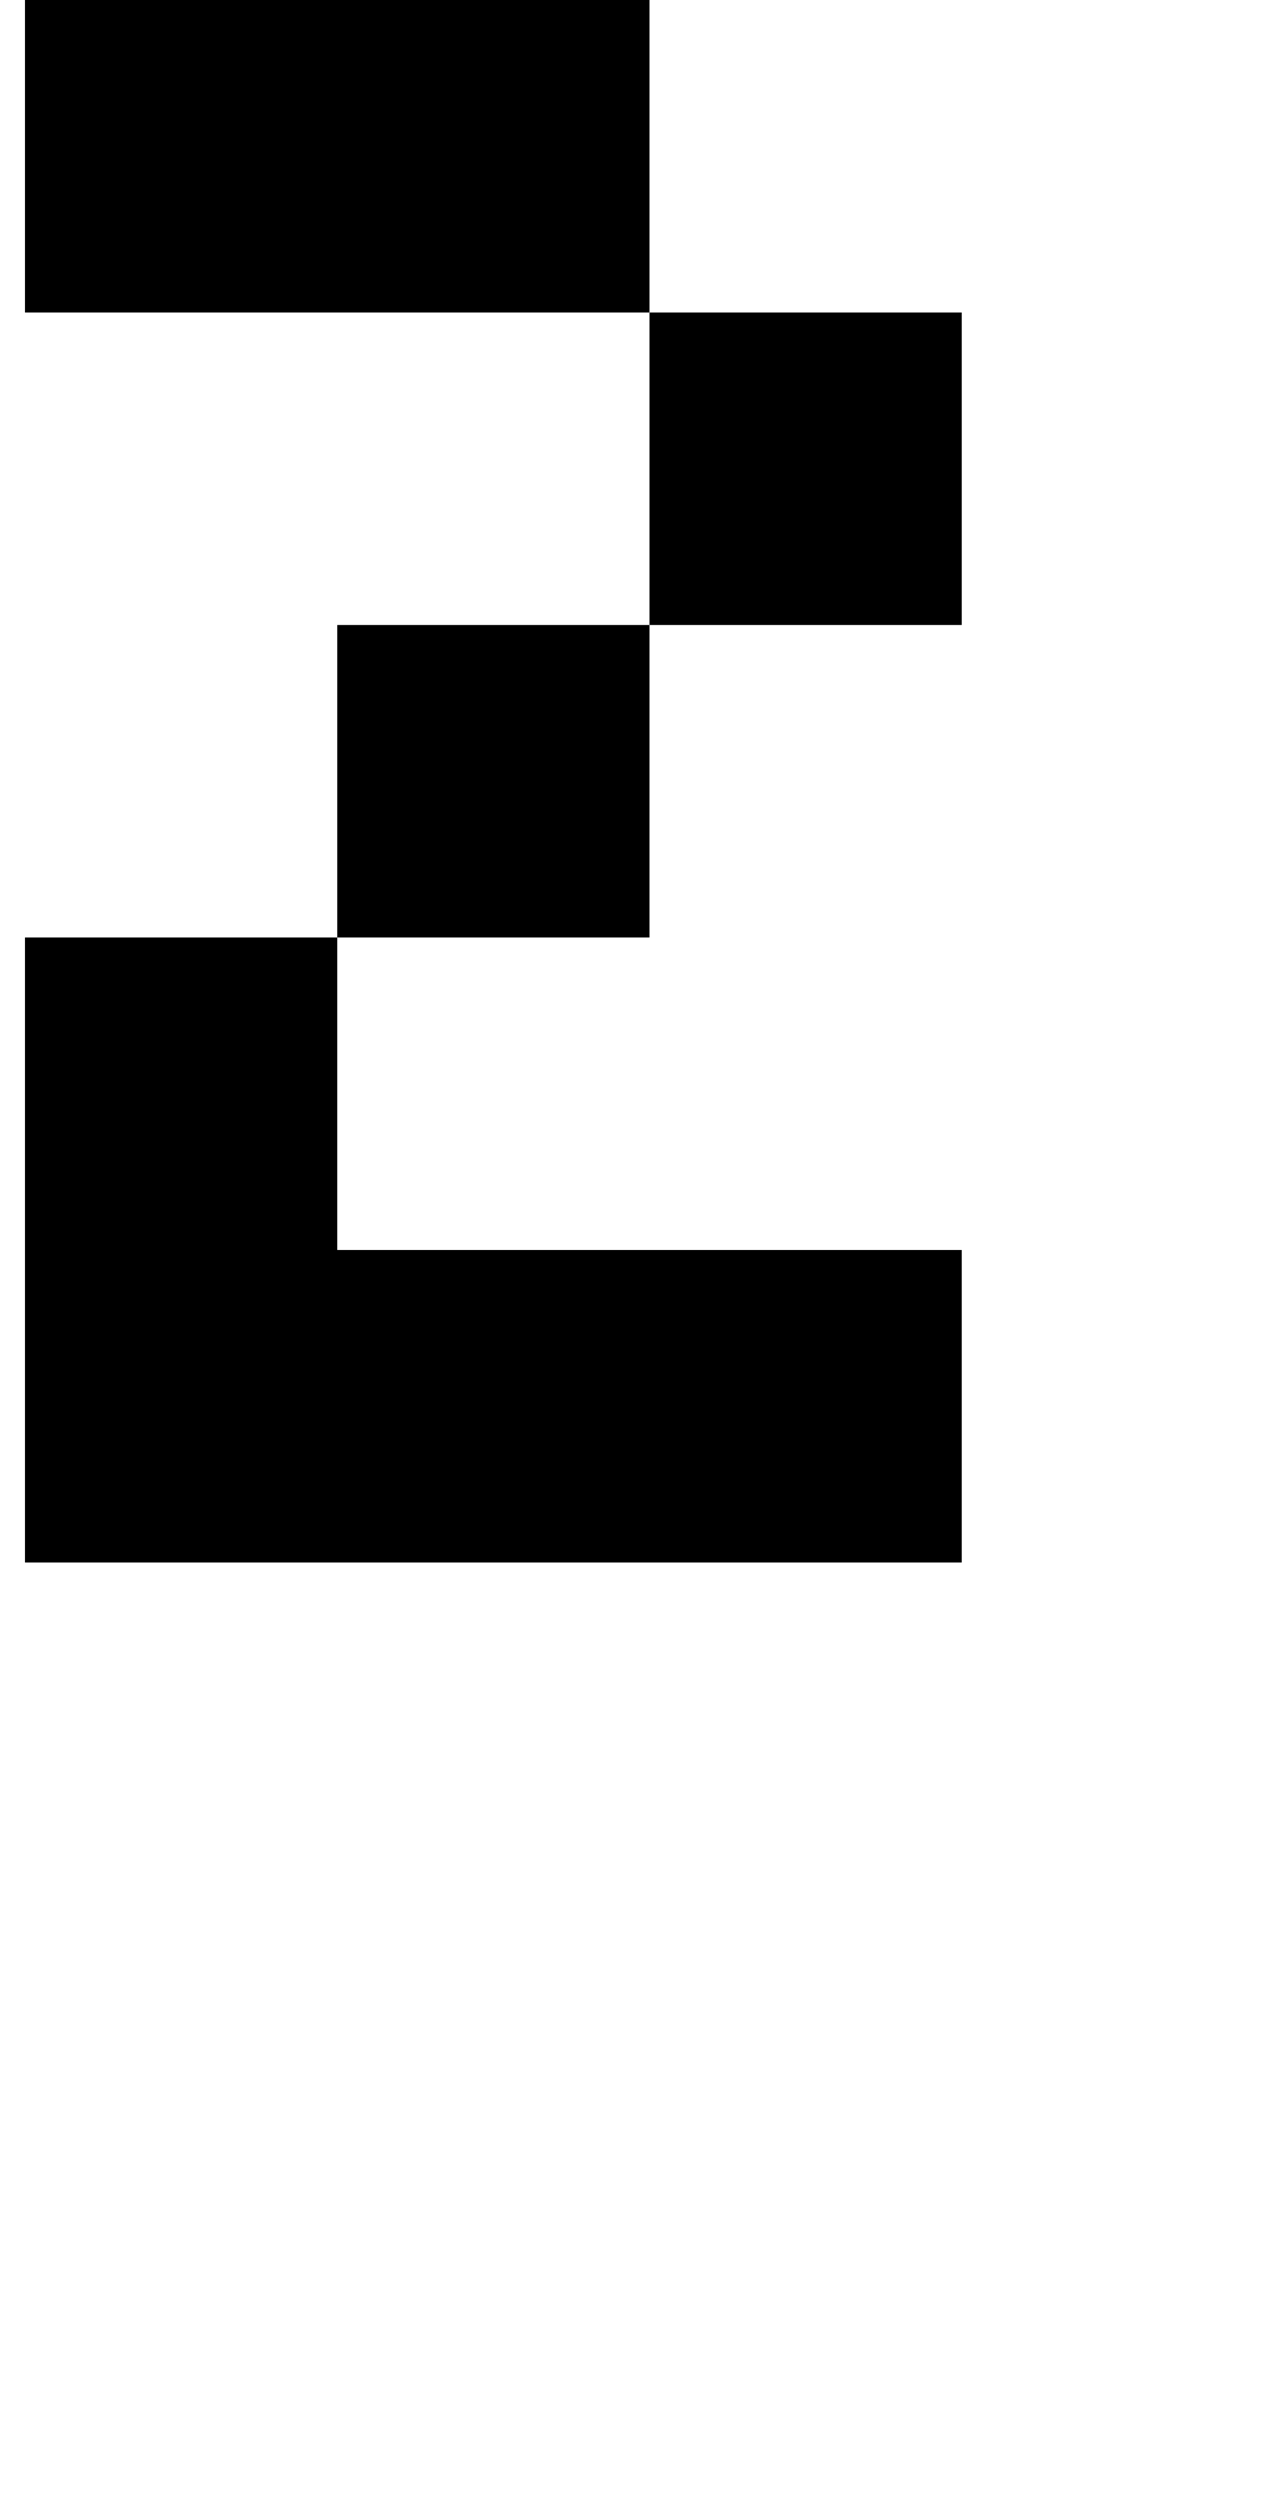
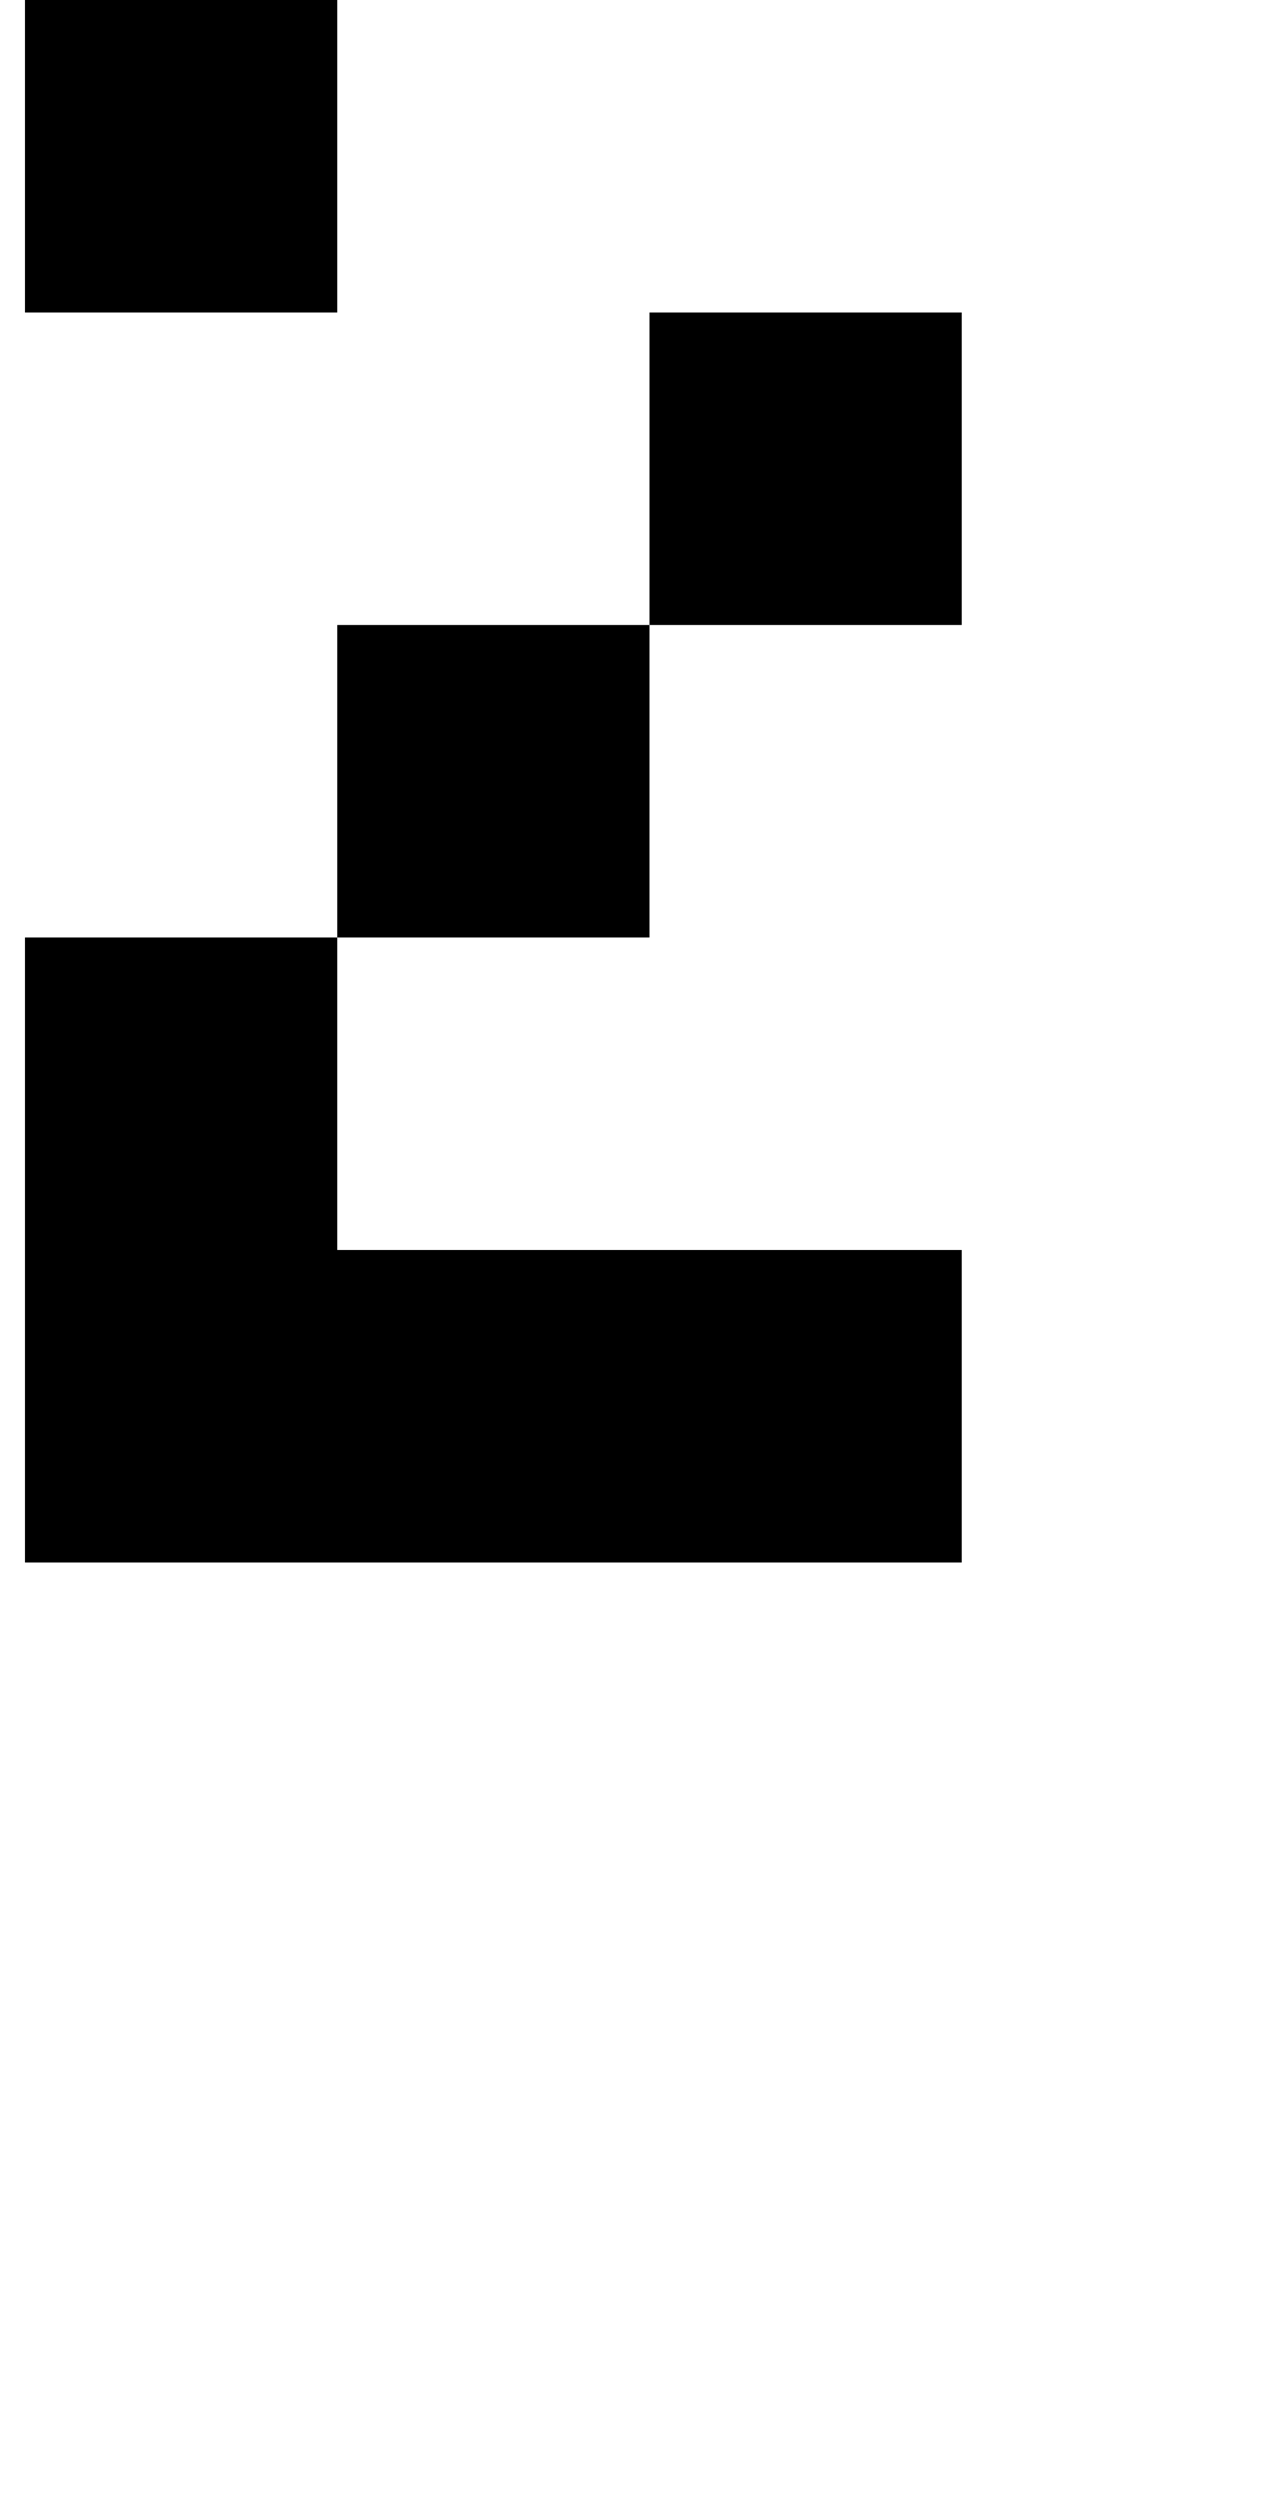
<svg xmlns="http://www.w3.org/2000/svg" version="1.1" viewBox="-10 0 510 1000">
-   <path fill="currentColor" d="M250 500h125v125h-125h-125h-125v-125v-125h125v125h125zM125 375v-125h125v125h-125zM250 250v-125h125v125h-125zM250 125h-125h-125v-125h125h125v125z" />
+   <path fill="currentColor" d="M250 500h125v125h-125h-125h-125v-125v-125h125v125h125zM125 375v-125h125v125h-125zM250 250v-125h125v125h-125zM250 125h-125h-125v-125h125v125z" />
</svg>